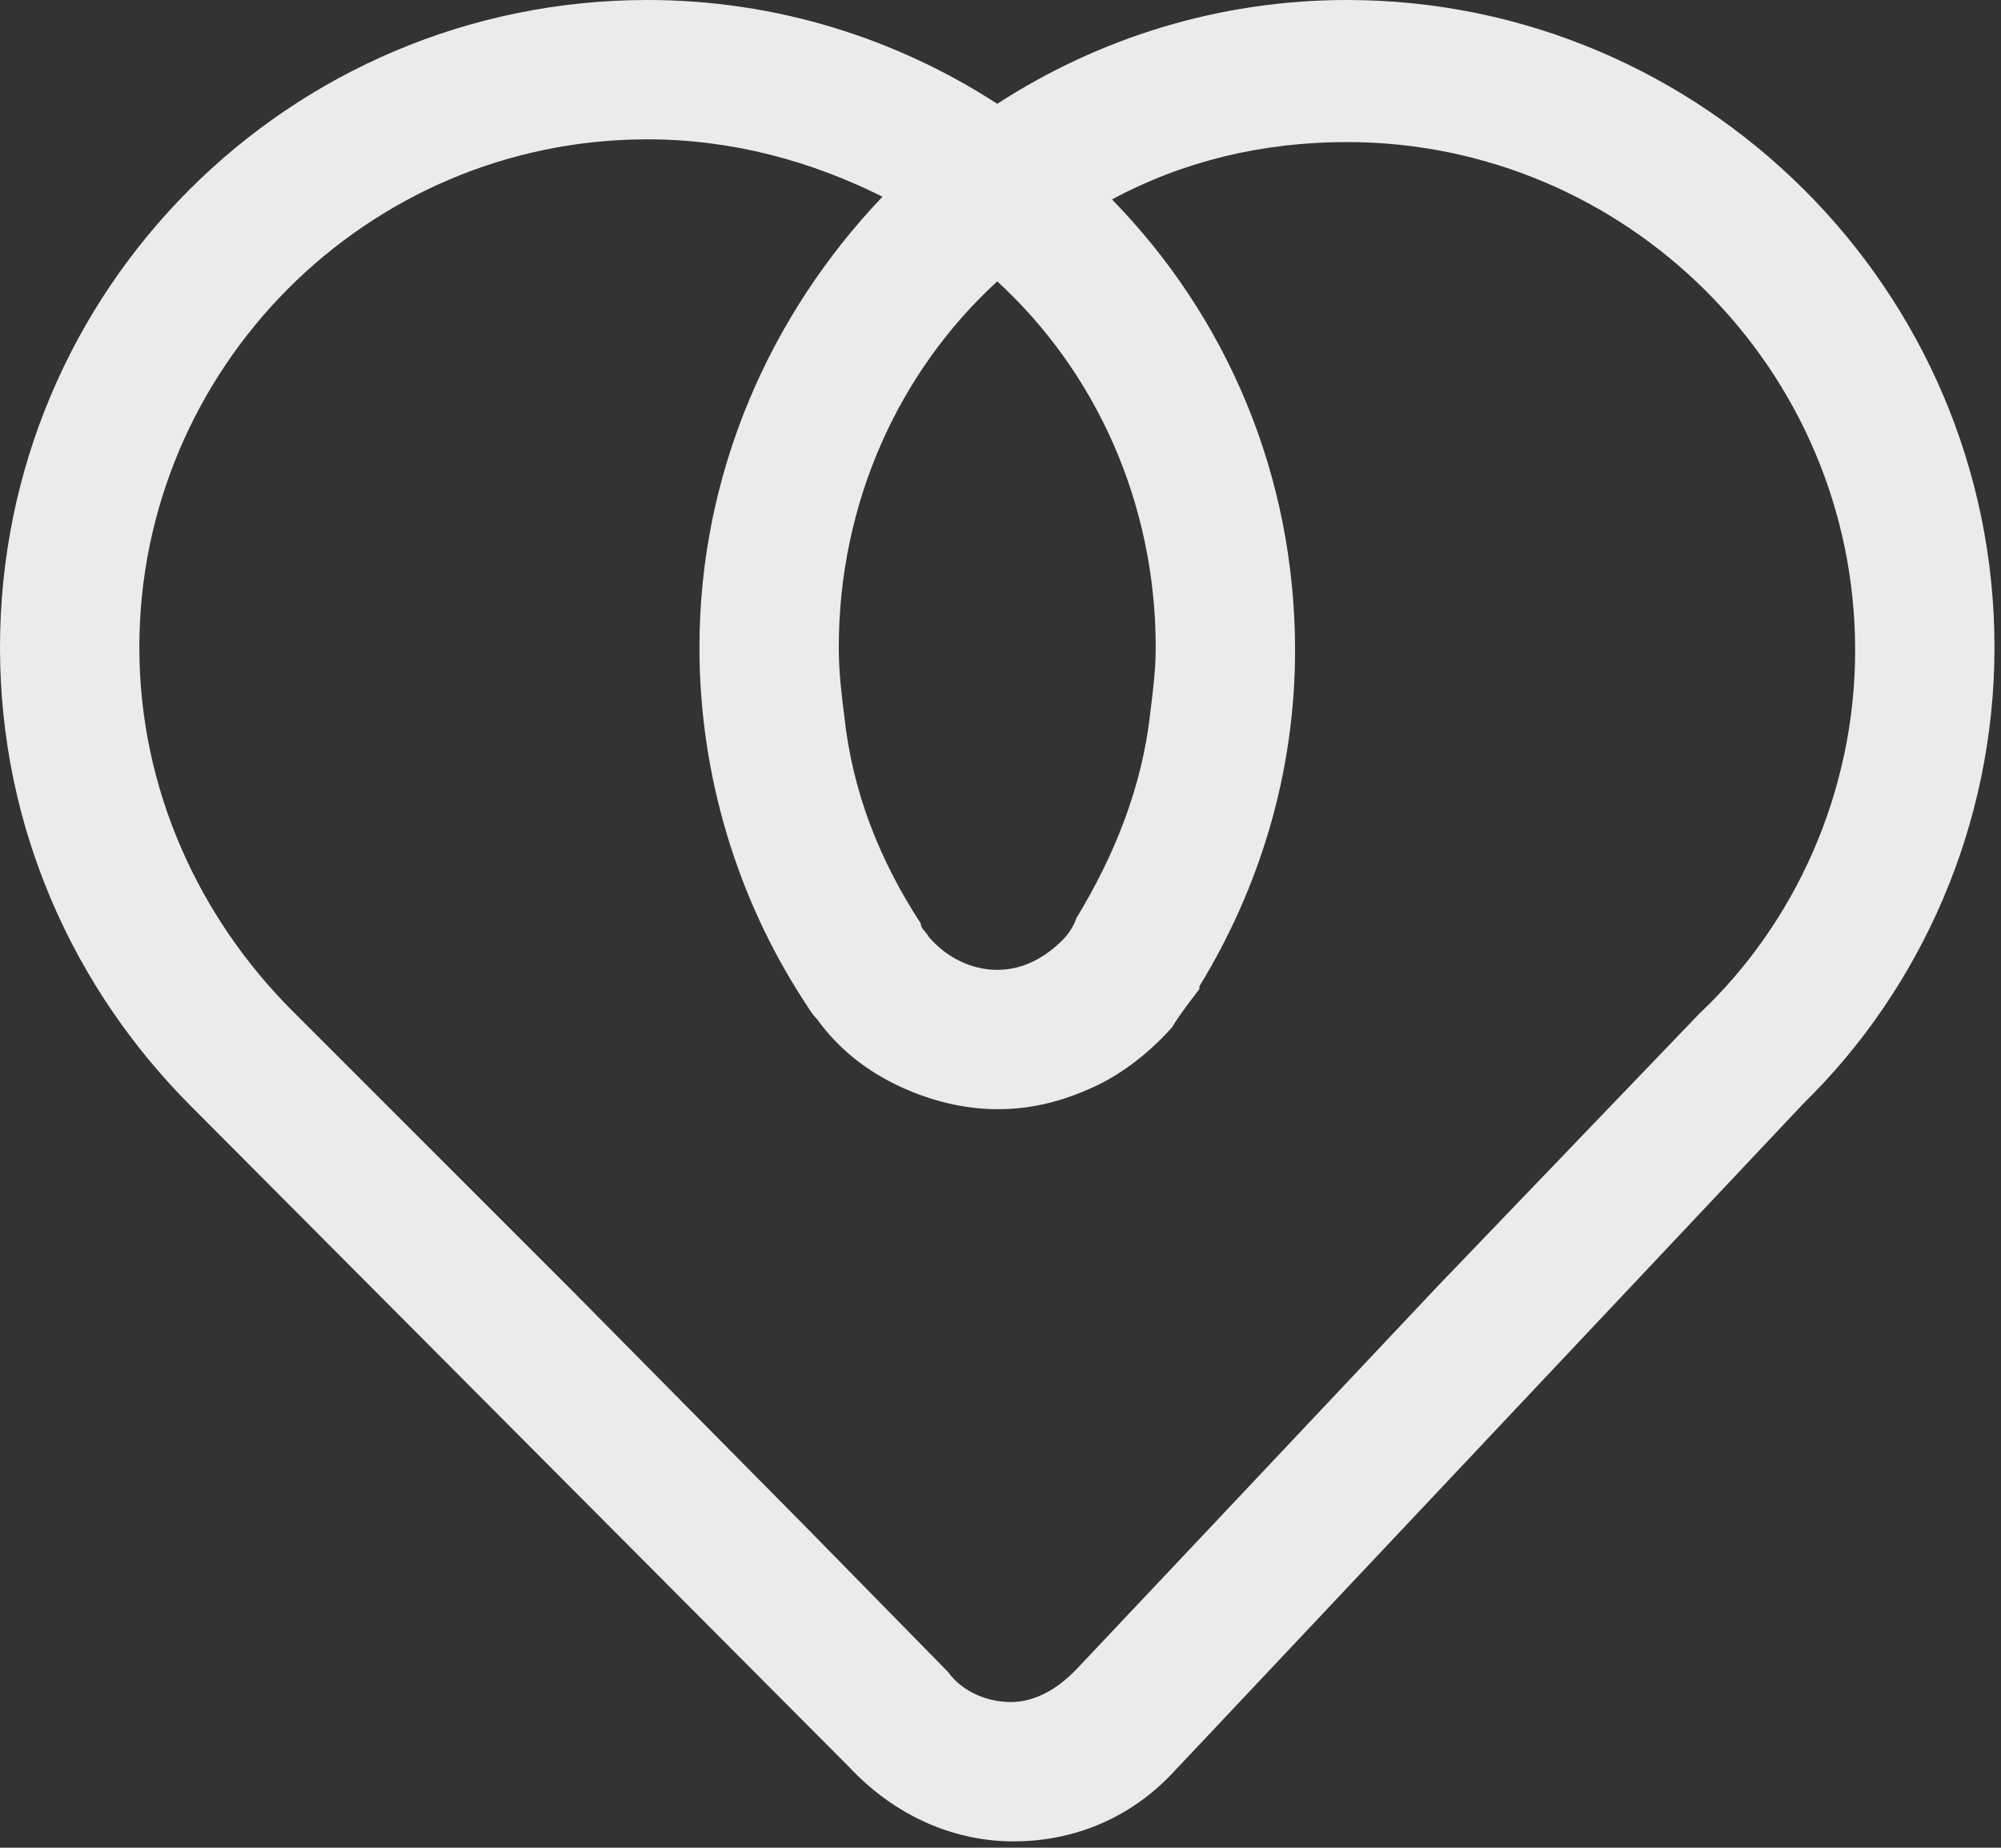
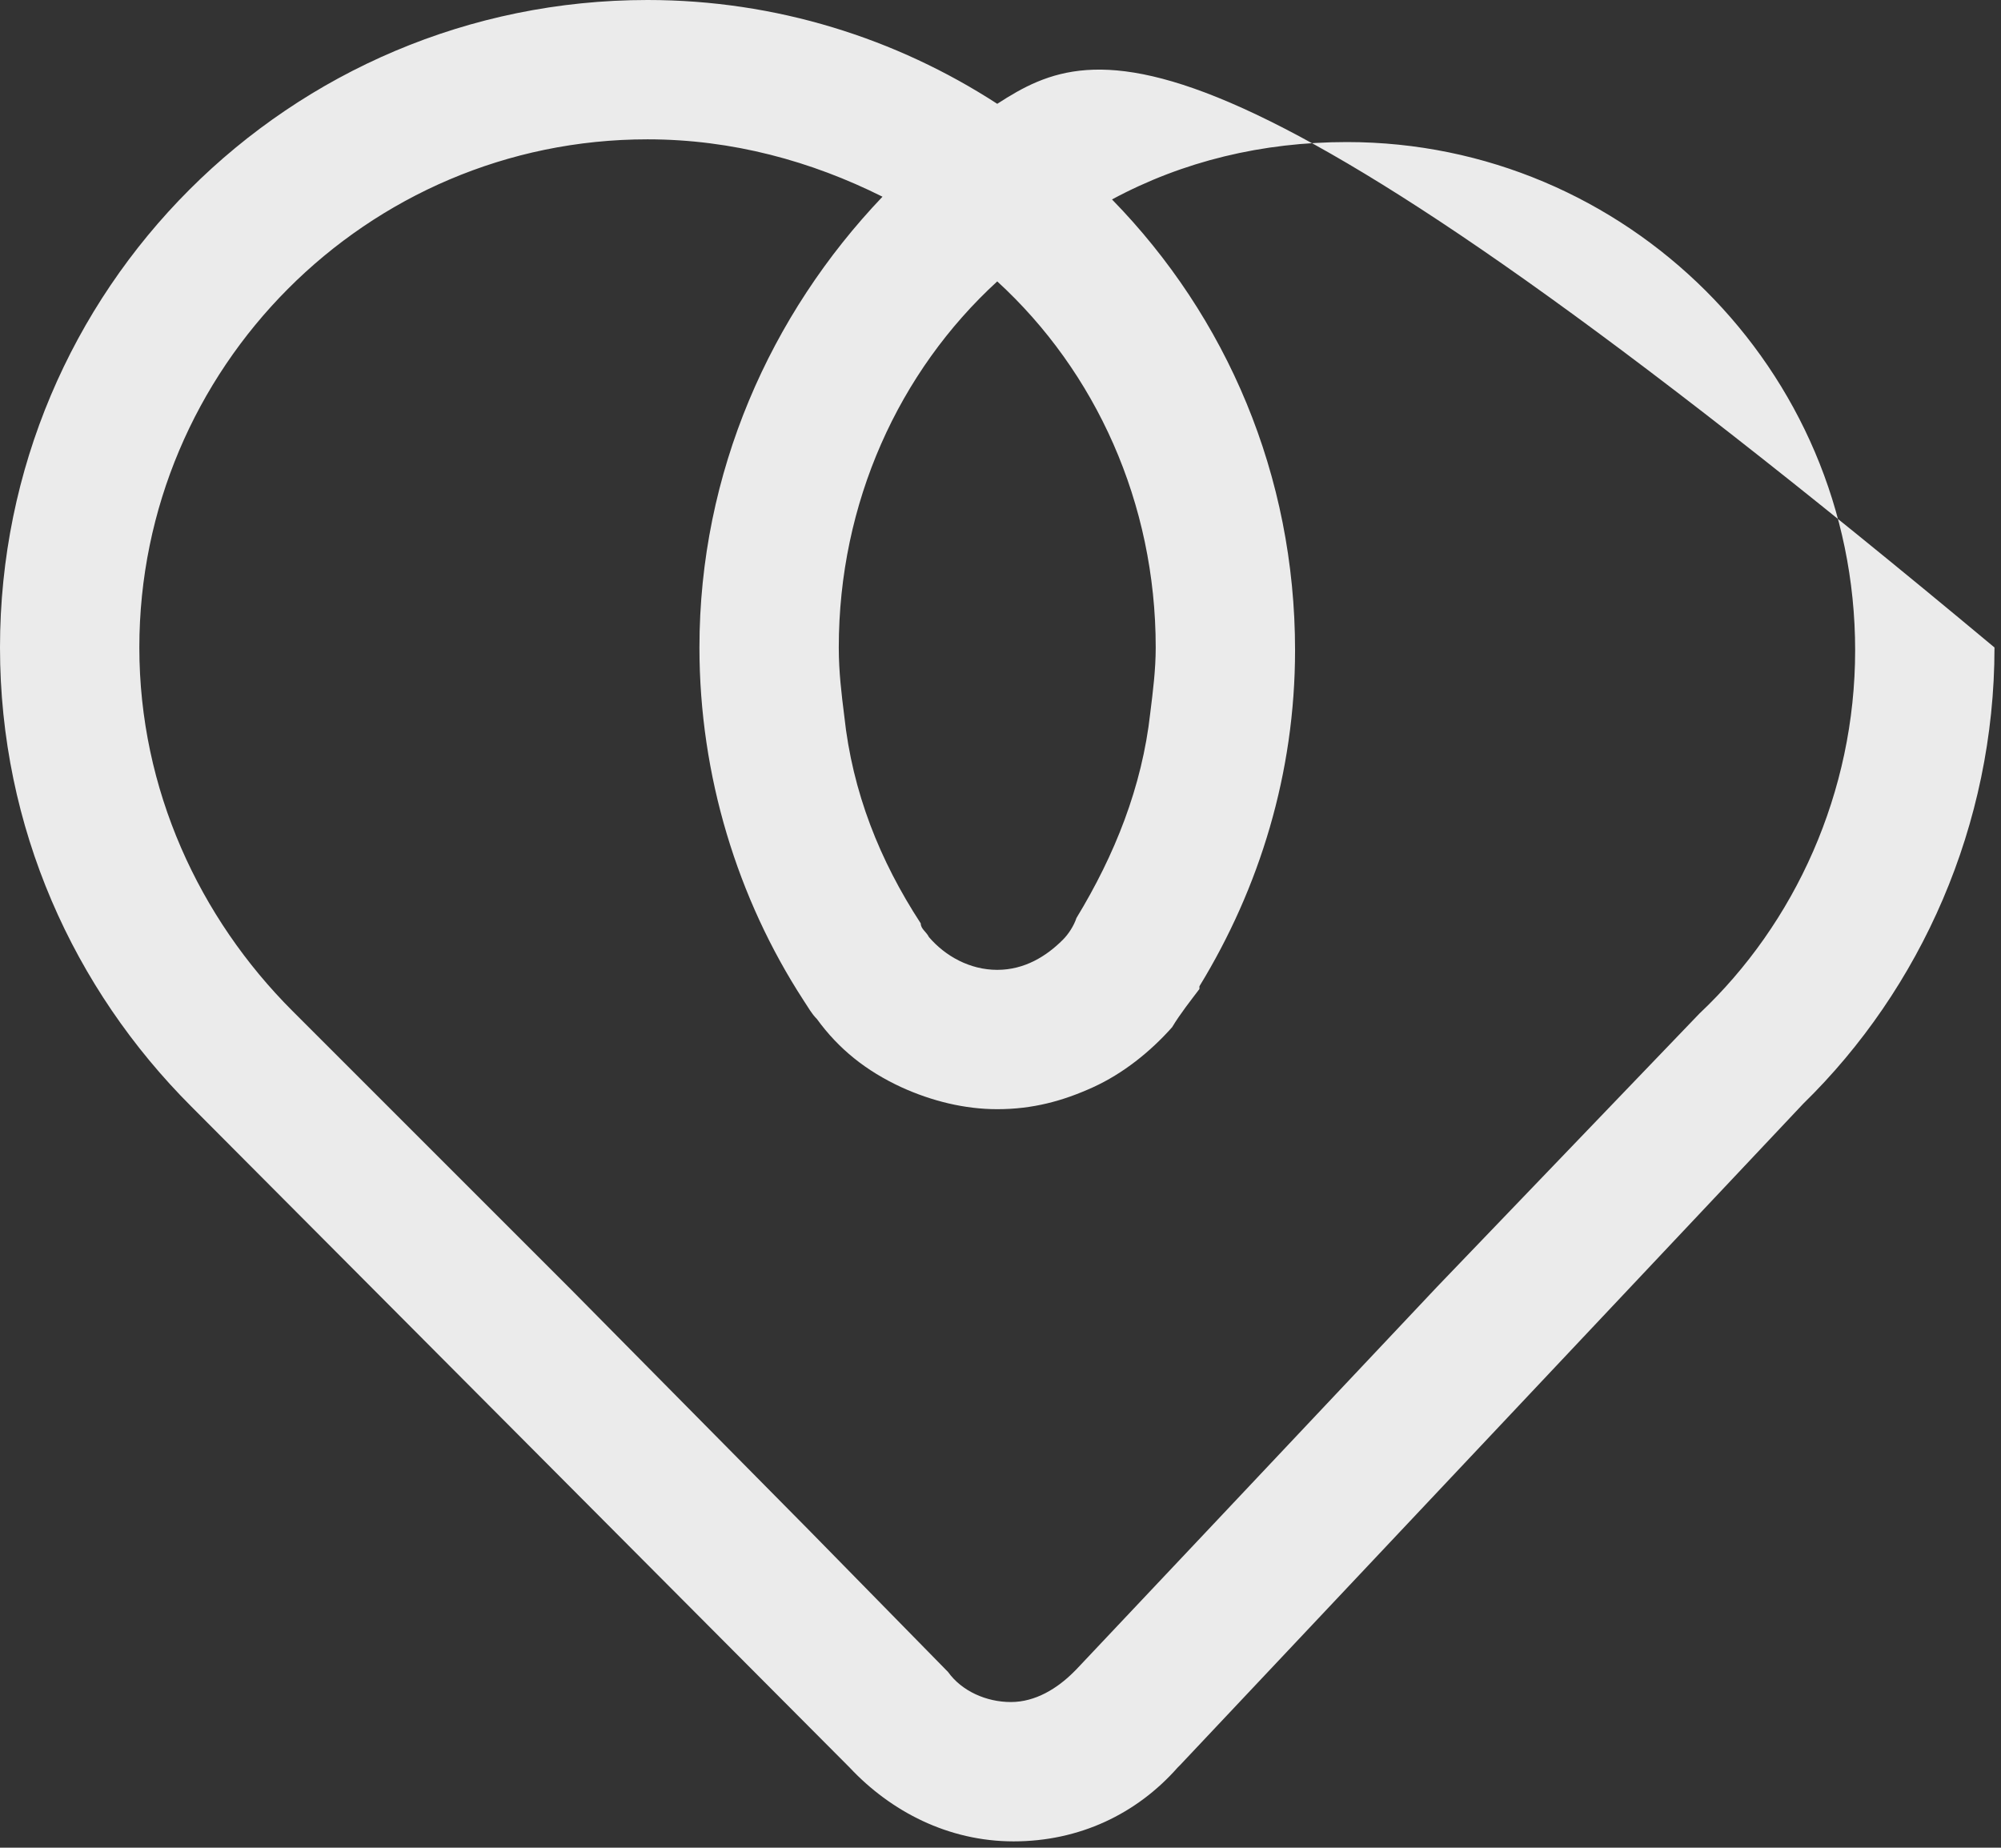
<svg xmlns="http://www.w3.org/2000/svg" width="209" height="193" viewBox="0 0 209 193" fill="none">
  <rect x="0" y="0" width="209" height="193" fill="#333333" stroke="none" />
  <g opacity="0.9">
-     <path d="M208.32 67.633C208.32 30.249 177.786 0 140.688 0C127.275 0 114.719 3.995 104.16 10.844C93.601 3.995 81.045 0 67.633 0C30.249 0 0 30.249 0 67.633C0 86.467 7.705 103.304 19.976 115.575L88.465 184.349L88.75 184.635C93.031 189.2 99.023 192.34 105.872 192.34C112.721 192.34 118.714 189.486 122.995 184.635L123.28 184.349L188.344 115.29C200.615 103.304 208.32 86.182 208.32 67.633ZM120.712 67.633C120.712 69.916 120.426 72.199 120.141 74.482C119.285 82.187 116.431 89.321 112.436 95.884C112.151 96.74 111.58 97.597 111.009 98.167C109.297 99.88 107.014 101.306 104.16 101.306C101.306 101.306 98.738 99.88 97.026 97.882C96.74 97.311 96.17 97.026 96.17 96.455C91.889 89.892 89.035 82.757 88.179 74.767C87.894 72.484 87.609 70.201 87.609 67.633C87.609 52.508 93.887 38.81 104.16 29.393C114.433 38.81 120.712 52.508 120.712 67.633ZM150.105 134.409L126.704 159.237L112.436 174.361L112.151 174.647C110.438 176.359 108.155 177.786 105.587 177.786C103.019 177.786 100.45 176.644 99.023 174.647L84.47 159.807L59.642 134.695L30.535 105.587C20.832 95.884 14.554 82.472 14.554 67.633C14.554 38.525 38.24 14.554 67.633 14.554C76.479 14.554 84.755 16.837 92.175 20.547C80.474 32.818 73.055 49.369 73.055 67.633C73.055 81.045 77.05 93.887 83.899 104.445C84.47 105.302 84.755 105.872 85.326 106.443C87.609 109.582 90.462 111.865 94.172 113.577C97.311 115.004 100.736 115.86 104.16 115.86C107.87 115.86 111.009 115.004 114.148 113.577C117.287 112.15 120.141 109.868 122.424 107.299C123.28 105.872 124.421 104.445 125.278 103.304C125.278 103.304 125.278 103.304 125.278 103.019C131.556 92.745 135.266 80.76 135.266 67.918C135.266 49.654 128.131 33.103 116.146 20.832C123.565 16.837 131.841 14.839 140.688 14.839C169.795 14.839 193.766 38.525 193.766 67.918C193.766 82.757 187.488 96.455 177.5 105.872L150.105 134.409Z" fill="white" />
+     <path d="M208.32 67.633C127.275 0 114.719 3.995 104.16 10.844C93.601 3.995 81.045 0 67.633 0C30.249 0 0 30.249 0 67.633C0 86.467 7.705 103.304 19.976 115.575L88.465 184.349L88.75 184.635C93.031 189.2 99.023 192.34 105.872 192.34C112.721 192.34 118.714 189.486 122.995 184.635L123.28 184.349L188.344 115.29C200.615 103.304 208.32 86.182 208.32 67.633ZM120.712 67.633C120.712 69.916 120.426 72.199 120.141 74.482C119.285 82.187 116.431 89.321 112.436 95.884C112.151 96.74 111.58 97.597 111.009 98.167C109.297 99.88 107.014 101.306 104.16 101.306C101.306 101.306 98.738 99.88 97.026 97.882C96.74 97.311 96.17 97.026 96.17 96.455C91.889 89.892 89.035 82.757 88.179 74.767C87.894 72.484 87.609 70.201 87.609 67.633C87.609 52.508 93.887 38.81 104.16 29.393C114.433 38.81 120.712 52.508 120.712 67.633ZM150.105 134.409L126.704 159.237L112.436 174.361L112.151 174.647C110.438 176.359 108.155 177.786 105.587 177.786C103.019 177.786 100.45 176.644 99.023 174.647L84.47 159.807L59.642 134.695L30.535 105.587C20.832 95.884 14.554 82.472 14.554 67.633C14.554 38.525 38.24 14.554 67.633 14.554C76.479 14.554 84.755 16.837 92.175 20.547C80.474 32.818 73.055 49.369 73.055 67.633C73.055 81.045 77.05 93.887 83.899 104.445C84.47 105.302 84.755 105.872 85.326 106.443C87.609 109.582 90.462 111.865 94.172 113.577C97.311 115.004 100.736 115.86 104.16 115.86C107.87 115.86 111.009 115.004 114.148 113.577C117.287 112.15 120.141 109.868 122.424 107.299C123.28 105.872 124.421 104.445 125.278 103.304C125.278 103.304 125.278 103.304 125.278 103.019C131.556 92.745 135.266 80.76 135.266 67.918C135.266 49.654 128.131 33.103 116.146 20.832C123.565 16.837 131.841 14.839 140.688 14.839C169.795 14.839 193.766 38.525 193.766 67.918C193.766 82.757 187.488 96.455 177.5 105.872L150.105 134.409Z" fill="white" />
  </g>
</svg>